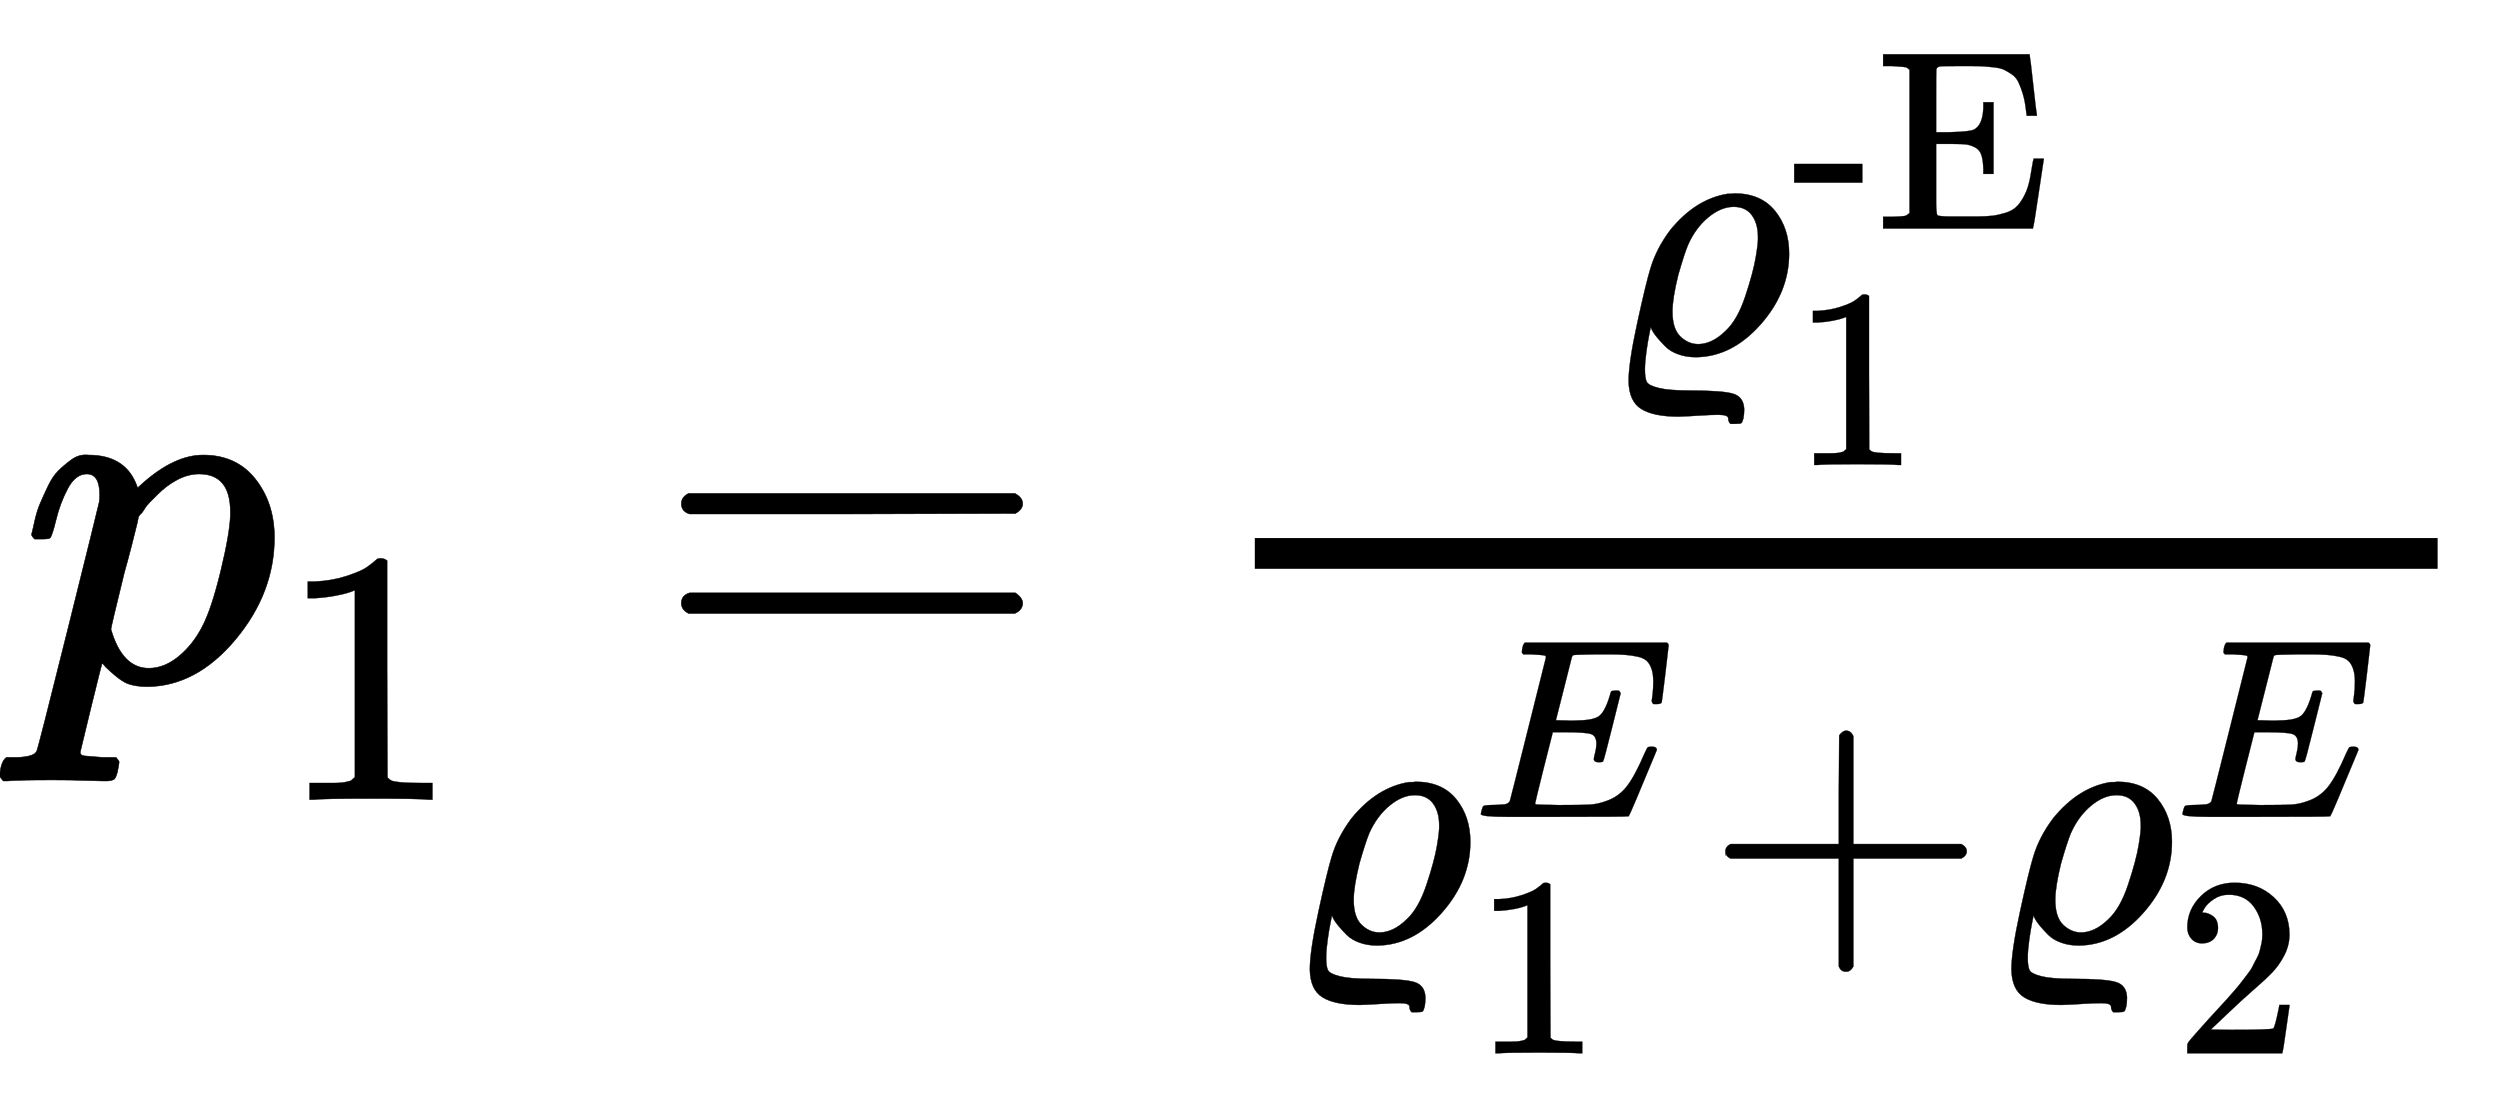
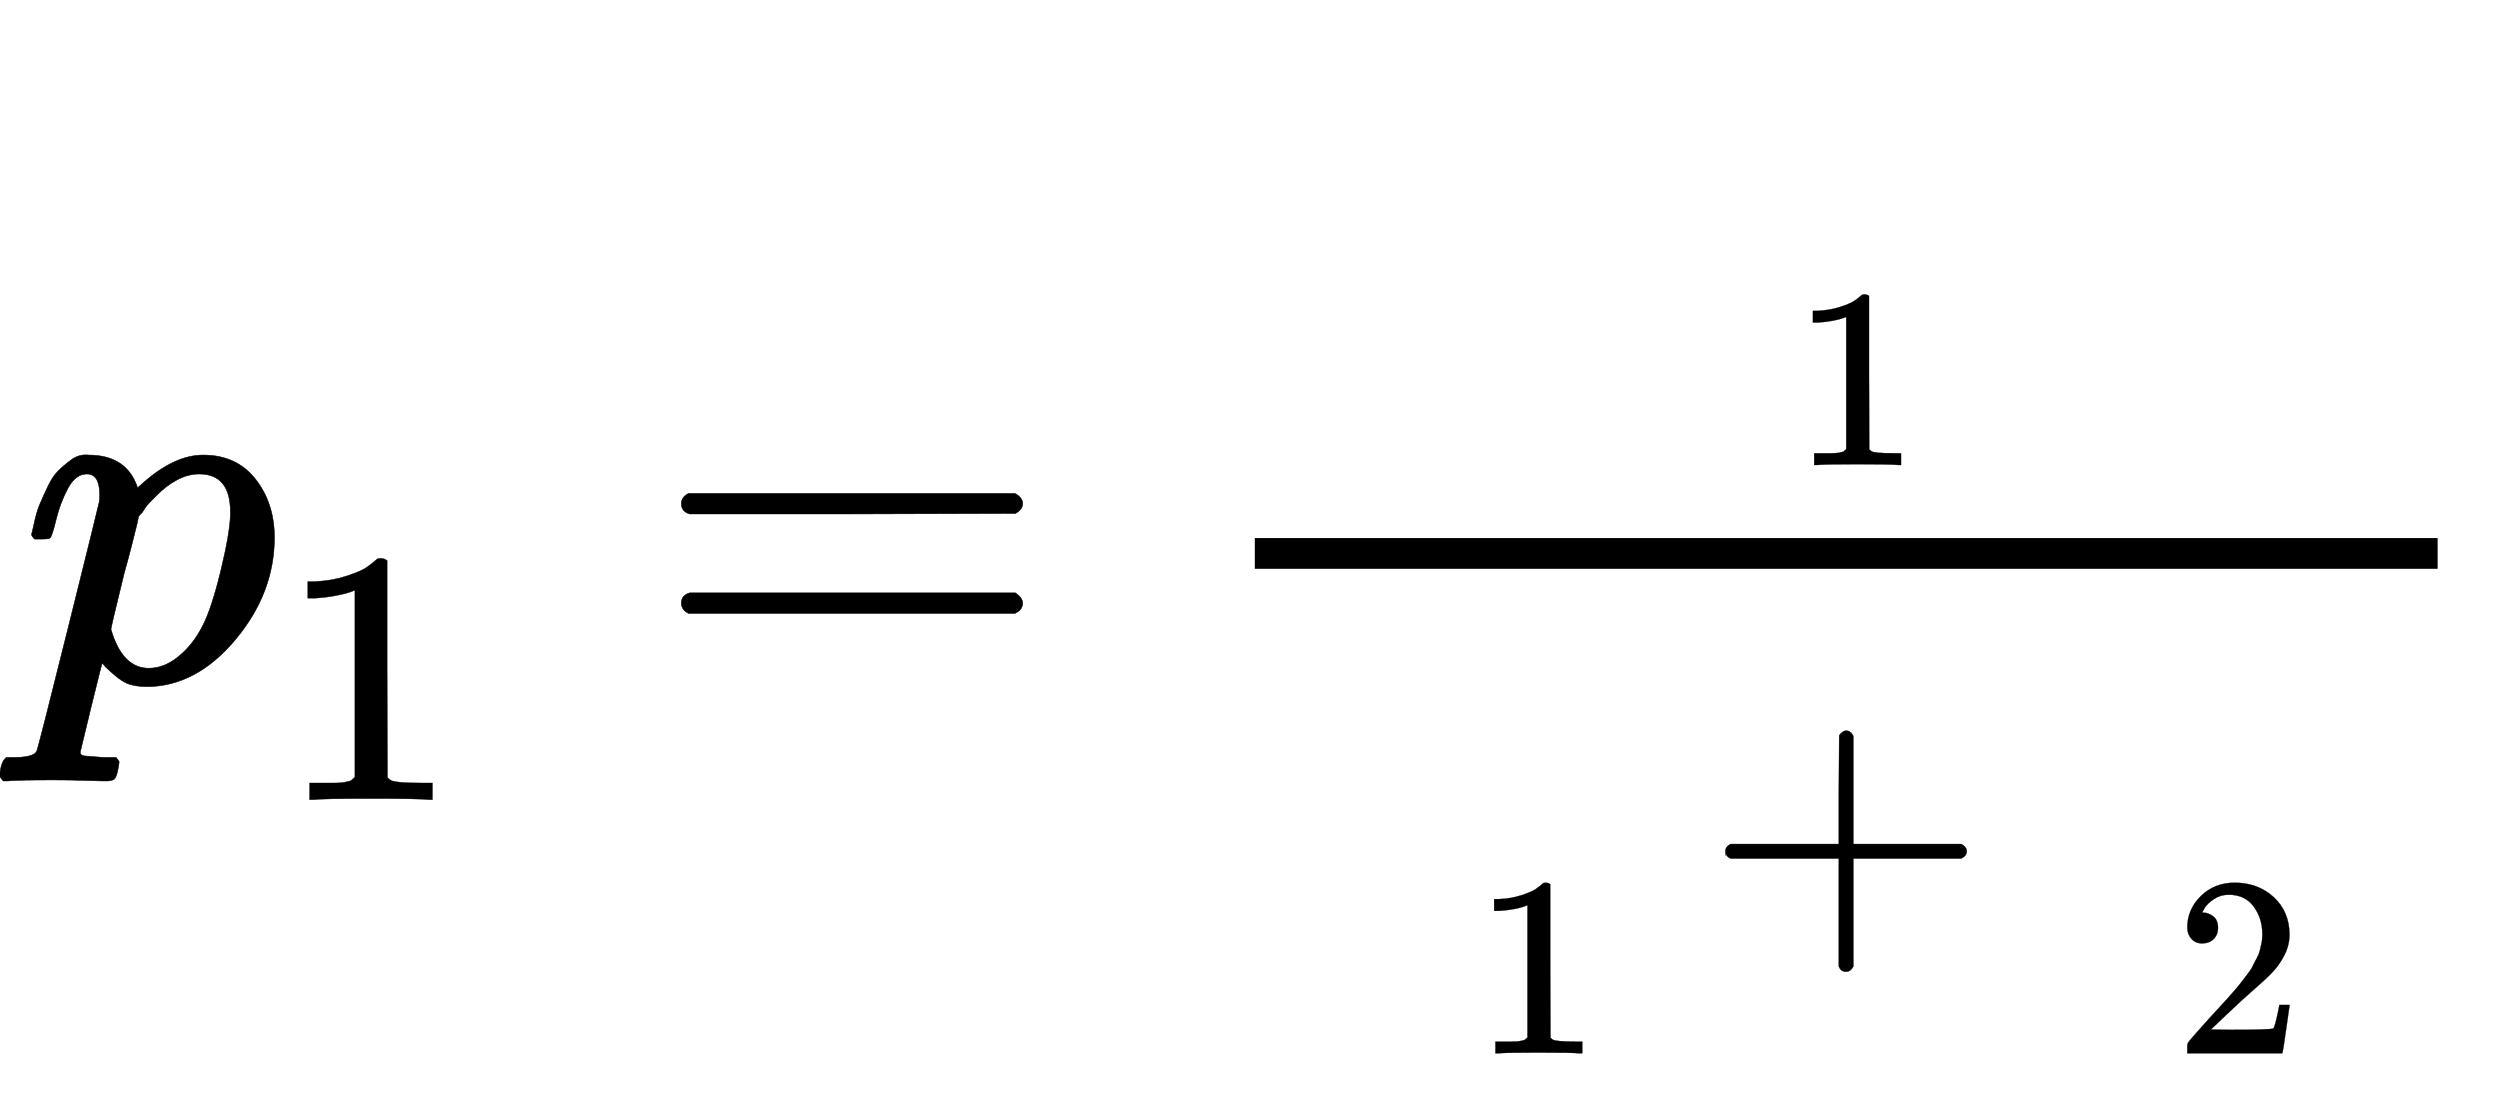
<svg xmlns="http://www.w3.org/2000/svg" xmlns:xlink="http://www.w3.org/1999/xlink" role="img" aria-hidden="true" style="margin-left: -0.08ex;vertical-align: -1.96ex;font-size: 10pt;font-family: 'Times New Roman';color: Black;" viewBox="-38.5 -1329.9 4878.2 2176.9" focusable="false" width="11.33ex" height="5.056ex">
  <defs id="MathJax_SVG_glyphs">
    <path id="MJMATHI-70" stroke-width="1" d="M 23 287 Q 24 290 25 295 T 30 317 T 40 348 T 55 381 T 75 411 T 101 433 T 134 442 Q 209 442 230 378 L 240 387 Q 302 442 358 442 Q 423 442 460 395 T 497 281 Q 497 173 421 82 T 249 -10 Q 227 -10 210 -4 Q 199 1 187 11 T 168 28 L 161 36 Q 160 35 139 -51 T 118 -138 Q 118 -144 126 -145 T 163 -148 H 188 Q 194 -155 194 -157 T 191 -175 Q 188 -187 185 -190 T 172 -194 Q 170 -194 161 -194 T 127 -193 T 65 -192 Q -5 -192 -24 -194 H -32 Q -39 -187 -39 -183 Q -37 -156 -26 -148 H -6 Q 28 -147 33 -136 Q 36 -130 94 103 T 155 350 Q 156 355 156 364 Q 156 405 131 405 Q 109 405 94 377 T 71 316 T 59 280 Q 57 278 43 278 H 29 Q 23 284 23 287 Z M 178 102 Q 200 26 252 26 Q 282 26 310 49 T 356 107 Q 374 141 392 215 T 411 325 V 331 Q 411 405 350 405 Q 339 405 328 402 T 306 393 T 286 380 T 269 365 T 254 350 T 243 336 T 235 326 L 232 322 Q 232 321 229 308 T 218 264 T 204 212 Q 178 106 178 102 Z" />
    <path id="MJMAIN-31" stroke-width="1" d="M 213 578 L 200 573 Q 186 568 160 563 T 102 556 H 83 V 602 H 102 Q 149 604 189 617 T 245 641 T 273 663 Q 275 666 285 666 Q 294 666 302 660 V 361 L 303 61 Q 310 54 315 52 T 339 48 T 401 46 H 427 V 0 H 416 Q 395 3 257 3 Q 121 3 100 0 H 88 V 46 H 114 Q 136 46 152 46 T 177 47 T 193 50 T 201 52 T 207 57 T 213 61 V 578 Z" />
    <path id="MJMAIN-3D" stroke-width="1" d="M 56 347 Q 56 360 70 367 H 707 Q 722 359 722 347 Q 722 336 708 328 L 390 327 H 72 Q 56 332 56 347 Z M 56 153 Q 56 168 72 173 H 708 Q 722 163 722 153 Q 722 140 707 133 H 70 Q 56 140 56 153 Z" />
-     <path id="MJMATHI-3F1" stroke-width="1" d="M 205 -174 Q 136 -174 102 -153 T 67 -76 Q 67 -25 91 85 T 127 234 Q 143 289 182 341 Q 252 427 341 441 Q 343 441 349 441 T 359 442 Q 432 442 471 394 T 510 276 Q 510 169 431 80 T 253 -10 Q 226 -10 204 -2 T 169 19 T 146 44 T 132 64 L 128 73 Q 128 72 124 53 T 116 5 T 112 -44 Q 112 -68 117 -78 T 150 -95 T 236 -102 Q 327 -102 356 -111 T 386 -154 Q 386 -166 384 -178 Q 381 -190 378 -192 T 361 -194 H 348 Q 342 -188 342 -179 Q 342 -169 315 -169 Q 294 -169 264 -171 T 205 -174 Z M 424 322 Q 424 359 407 382 T 357 405 Q 322 405 287 376 T 231 300 Q 221 276 204 217 Q 188 152 188 116 Q 188 68 210 47 T 259 26 Q 297 26 334 62 Q 367 92 389 158 T 418 266 T 424 322 Z" />
-     <path id="MJMAIN-2D" stroke-width="1" d="M 11 179 V 252 H 277 V 179 H 11 Z" />
-     <path id="MJMAIN-45" stroke-width="1" d="M 128 619 Q 121 626 117 628 T 101 631 T 58 634 H 25 V 680 H 597 V 676 Q 599 670 611 560 T 625 444 V 440 H 585 V 444 Q 584 447 582 465 Q 578 500 570 526 T 553 571 T 528 601 T 498 619 T 457 629 T 411 633 T 353 634 Q 266 634 251 633 T 233 622 Q 233 622 233 621 Q 232 619 232 497 V 376 H 286 Q 359 378 377 385 Q 413 401 416 469 Q 416 471 416 473 V 493 H 456 V 213 H 416 V 233 Q 415 268 408 288 T 383 317 T 349 328 T 297 330 Q 290 330 286 330 H 232 V 196 V 114 Q 232 57 237 52 Q 243 47 289 47 H 340 H 391 Q 428 47 452 50 T 505 62 T 552 92 T 584 146 Q 594 172 599 200 T 607 247 T 612 270 V 273 H 652 V 270 Q 651 267 632 137 T 610 3 V 0 H 25 V 46 H 58 Q 100 47 109 49 T 128 61 V 619 Z" />
-     <path id="MJMATHI-45" stroke-width="1" d="M 492 213 Q 472 213 472 226 Q 472 230 477 250 T 482 285 Q 482 316 461 323 T 364 330 H 312 Q 311 328 277 192 T 243 52 Q 243 48 254 48 T 334 46 Q 428 46 458 48 T 518 61 Q 567 77 599 117 T 670 248 Q 680 270 683 272 Q 690 274 698 274 Q 718 274 718 261 Q 613 7 608 2 Q 605 0 322 0 H 133 Q 31 0 31 11 Q 31 13 34 25 Q 38 41 42 43 T 65 46 Q 92 46 125 49 Q 139 52 144 61 Q 146 66 215 342 T 285 622 Q 285 629 281 629 Q 273 632 228 634 H 197 Q 191 640 191 642 T 193 659 Q 197 676 203 680 H 757 Q 764 676 764 669 Q 764 664 751 557 T 737 447 Q 735 440 717 440 H 705 Q 698 445 698 453 L 701 476 Q 704 500 704 528 Q 704 558 697 578 T 678 609 T 643 625 T 596 632 T 532 634 H 485 Q 397 633 392 631 Q 388 629 386 622 Q 385 619 355 499 T 324 377 Q 347 376 372 376 H 398 Q 464 376 489 391 T 534 472 Q 538 488 540 490 T 557 493 Q 562 493 565 493 T 570 492 T 572 491 T 574 487 T 577 483 L 544 351 Q 511 218 508 216 Q 505 213 492 213 Z" />
    <path id="MJMAIN-2B" stroke-width="1" d="M 56 237 T 56 250 T 70 270 H 369 V 420 L 370 570 Q 380 583 389 583 Q 402 583 409 568 V 270 H 707 Q 722 262 722 250 T 707 230 H 409 V -68 Q 401 -82 391 -82 H 389 H 387 Q 375 -82 369 -68 V 230 H 70 Q 56 237 56 250 Z" />
    <path id="MJMAIN-32" stroke-width="1" d="M 109 429 Q 82 429 66 447 T 50 491 Q 50 562 103 614 T 235 666 Q 326 666 387 610 T 449 465 Q 449 422 429 383 T 381 315 T 301 241 Q 265 210 201 149 L 142 93 L 218 92 Q 375 92 385 97 Q 392 99 409 186 V 189 H 449 V 186 Q 448 183 436 95 T 421 3 V 0 H 50 V 19 V 31 Q 50 38 56 46 T 86 81 Q 115 113 136 137 Q 145 147 170 174 T 204 211 T 233 244 T 261 278 T 284 308 T 305 340 T 320 369 T 333 401 T 340 431 T 343 464 Q 343 527 309 573 T 212 619 Q 179 619 154 602 T 119 569 T 109 550 Q 109 549 114 549 Q 132 549 151 535 T 170 489 Q 170 464 154 447 T 109 429 Z" />
  </defs>
  <g fill="currentColor" stroke="currentColor" stroke-width="0" transform="matrix(1 0 0 -1 0 0)">
    <use x="0" y="0" xlink:href="#MJMATHI-70" />
    <use transform="scale(0.707)" x="712" y="-326" xlink:href="#MJMAIN-31" />
    <use x="1235" y="0" xlink:href="#MJMAIN-3D" />
    <g transform="translate(2013)">
      <g transform="translate(397)">
        <rect stroke="none" x="0" y="220" width="2308" height="60" />
        <g transform="translate(682 640)">
          <use transform="scale(0.707)" x="0" y="0" xlink:href="#MJMATHI-3F1" />
          <g transform="translate(365 244)">
            <use transform="scale(0.5)" xlink:href="#MJMAIN-2D" />
            <use transform="scale(0.5)" x="333" y="0" xlink:href="#MJMAIN-45" />
          </g>
          <use transform="scale(0.5)" x="731" y="-435" xlink:href="#MJMAIN-31" />
        </g>
        <g transform="translate(60 -508)">
          <use transform="scale(0.707)" x="0" y="0" xlink:href="#MJMATHI-3F1" />
          <use transform="scale(0.5)" x="731" y="488" xlink:href="#MJMATHI-45" />
          <use transform="scale(0.5)" x="731" y="-435" xlink:href="#MJMAIN-31" />
          <use transform="scale(0.707)" x="1158" y="0" xlink:href="#MJMAIN-2B" />
          <g transform="translate(1369)">
            <use transform="scale(0.707)" x="0" y="0" xlink:href="#MJMATHI-3F1" />
            <use transform="scale(0.5)" x="731" y="488" xlink:href="#MJMATHI-45" />
            <use transform="scale(0.5)" x="731" y="-435" xlink:href="#MJMAIN-32" />
          </g>
        </g>
      </g>
    </g>
  </g>
</svg>